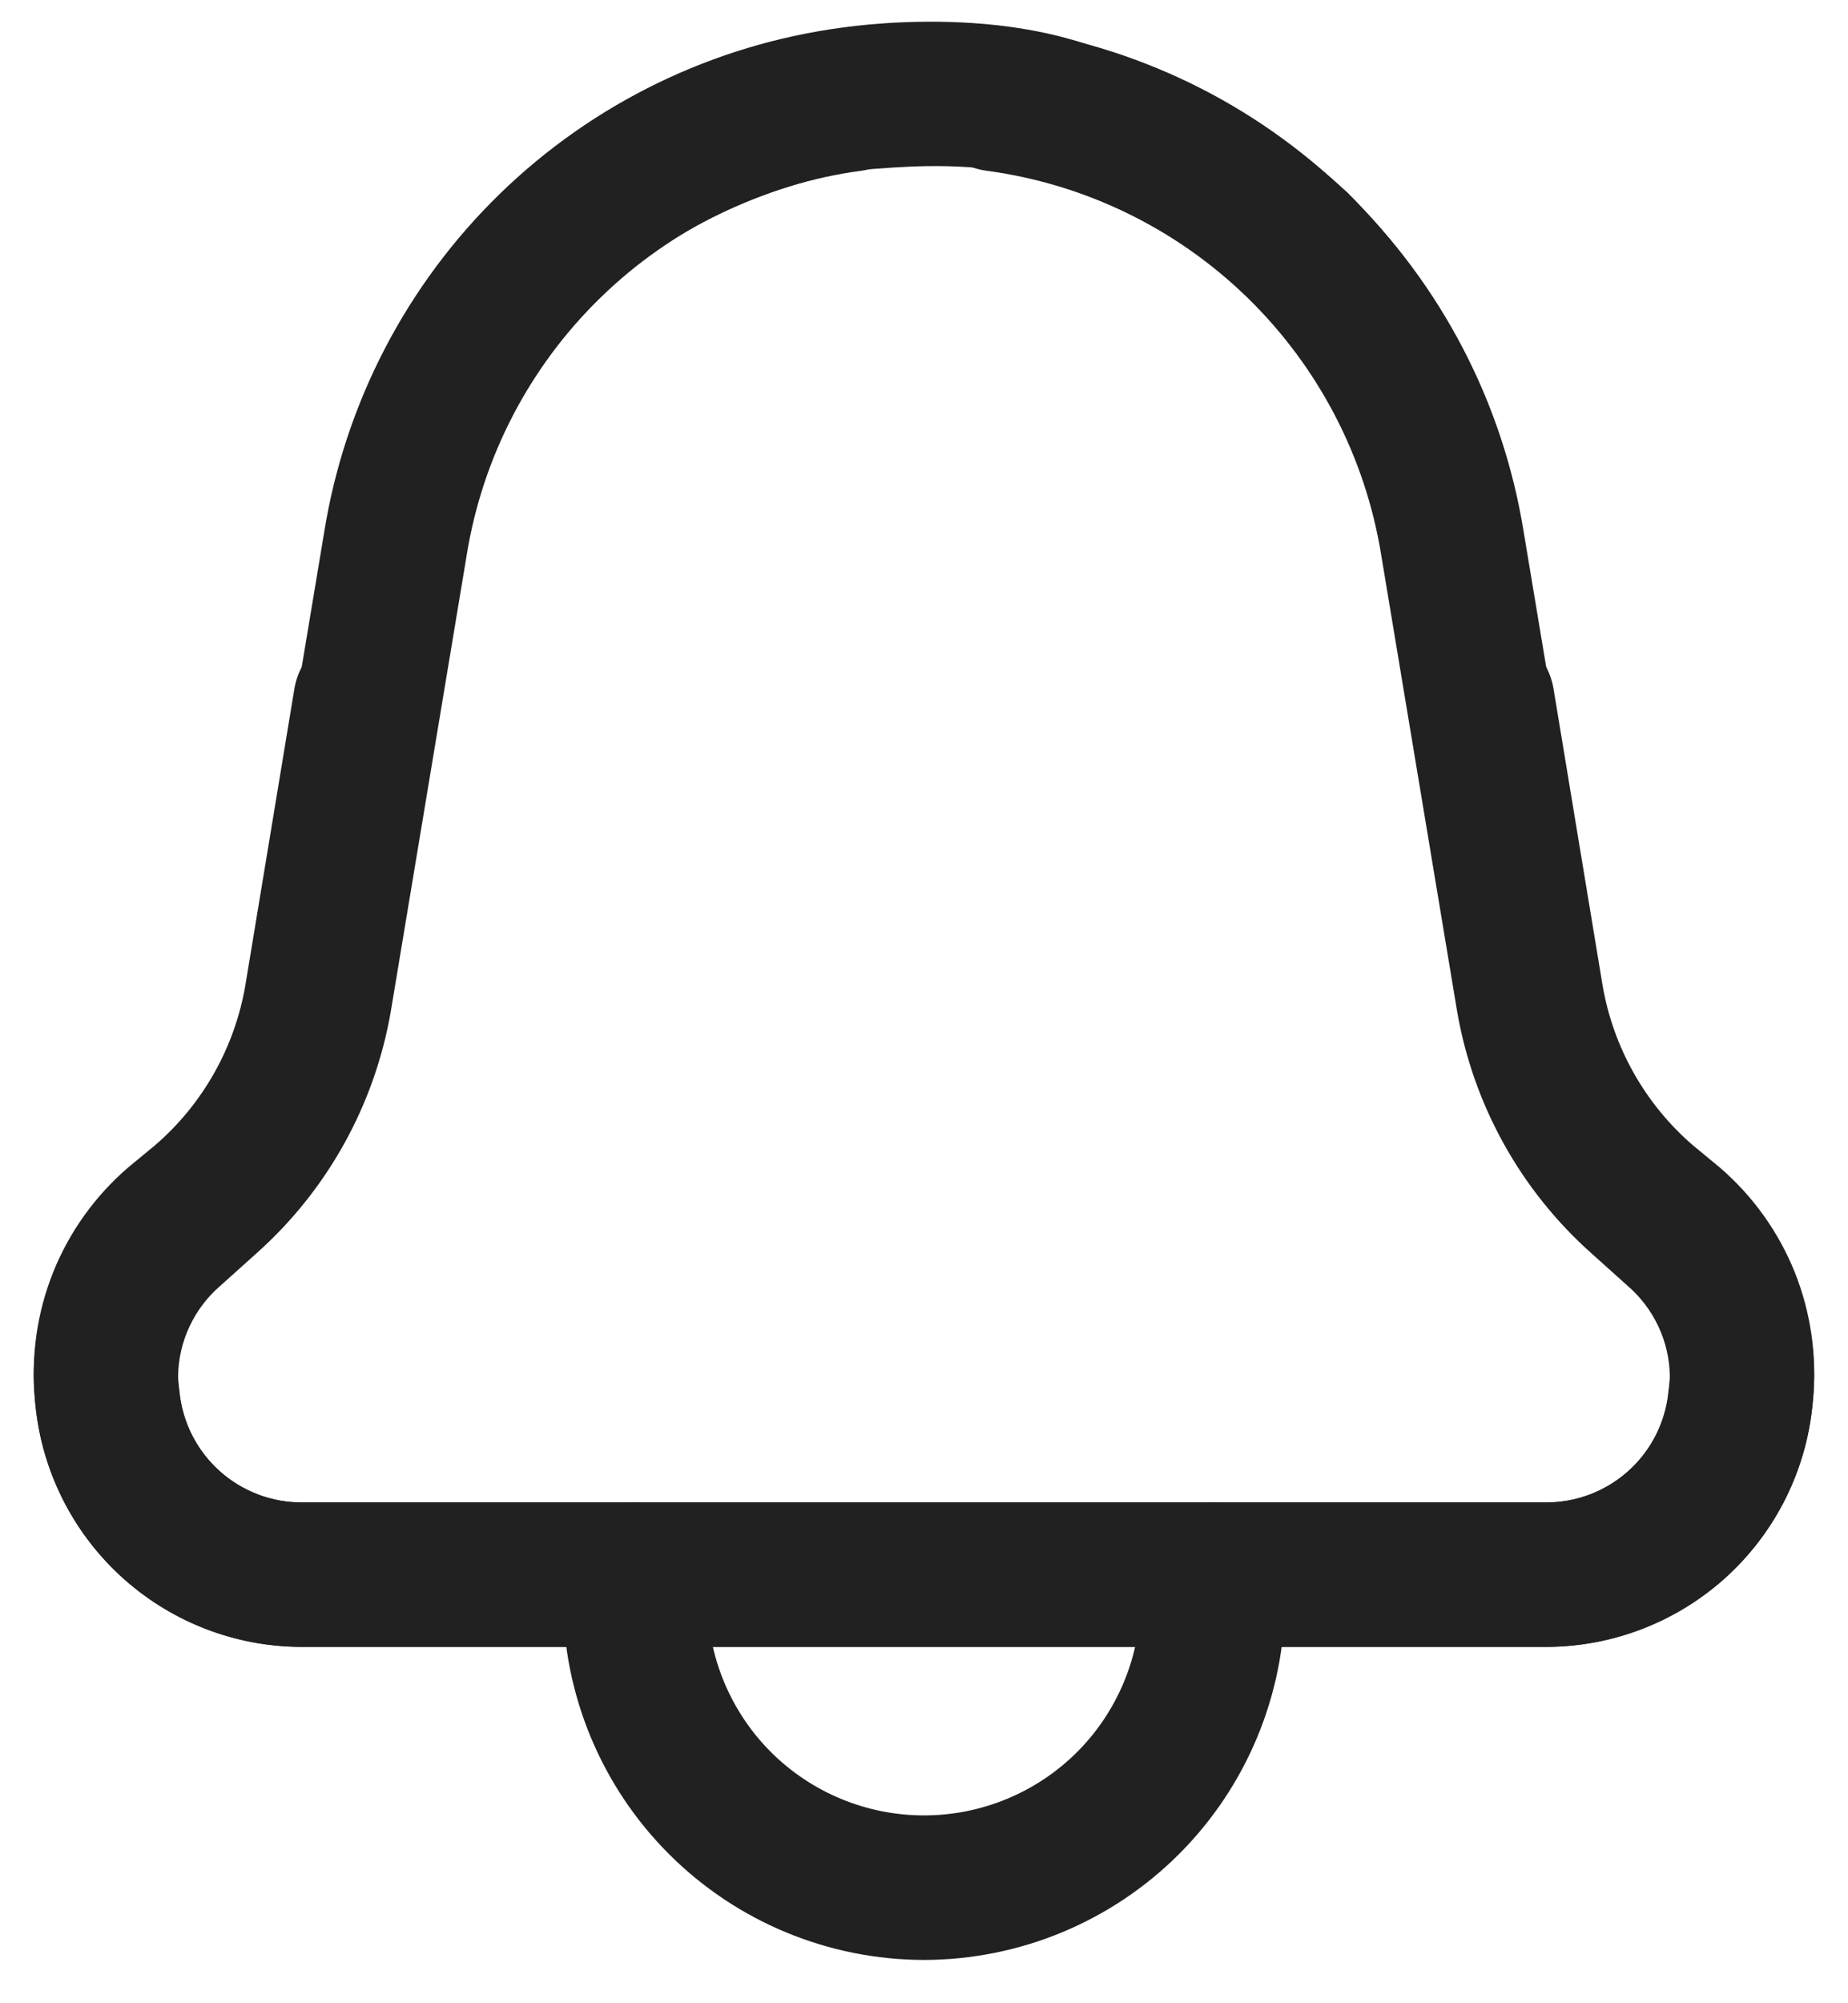
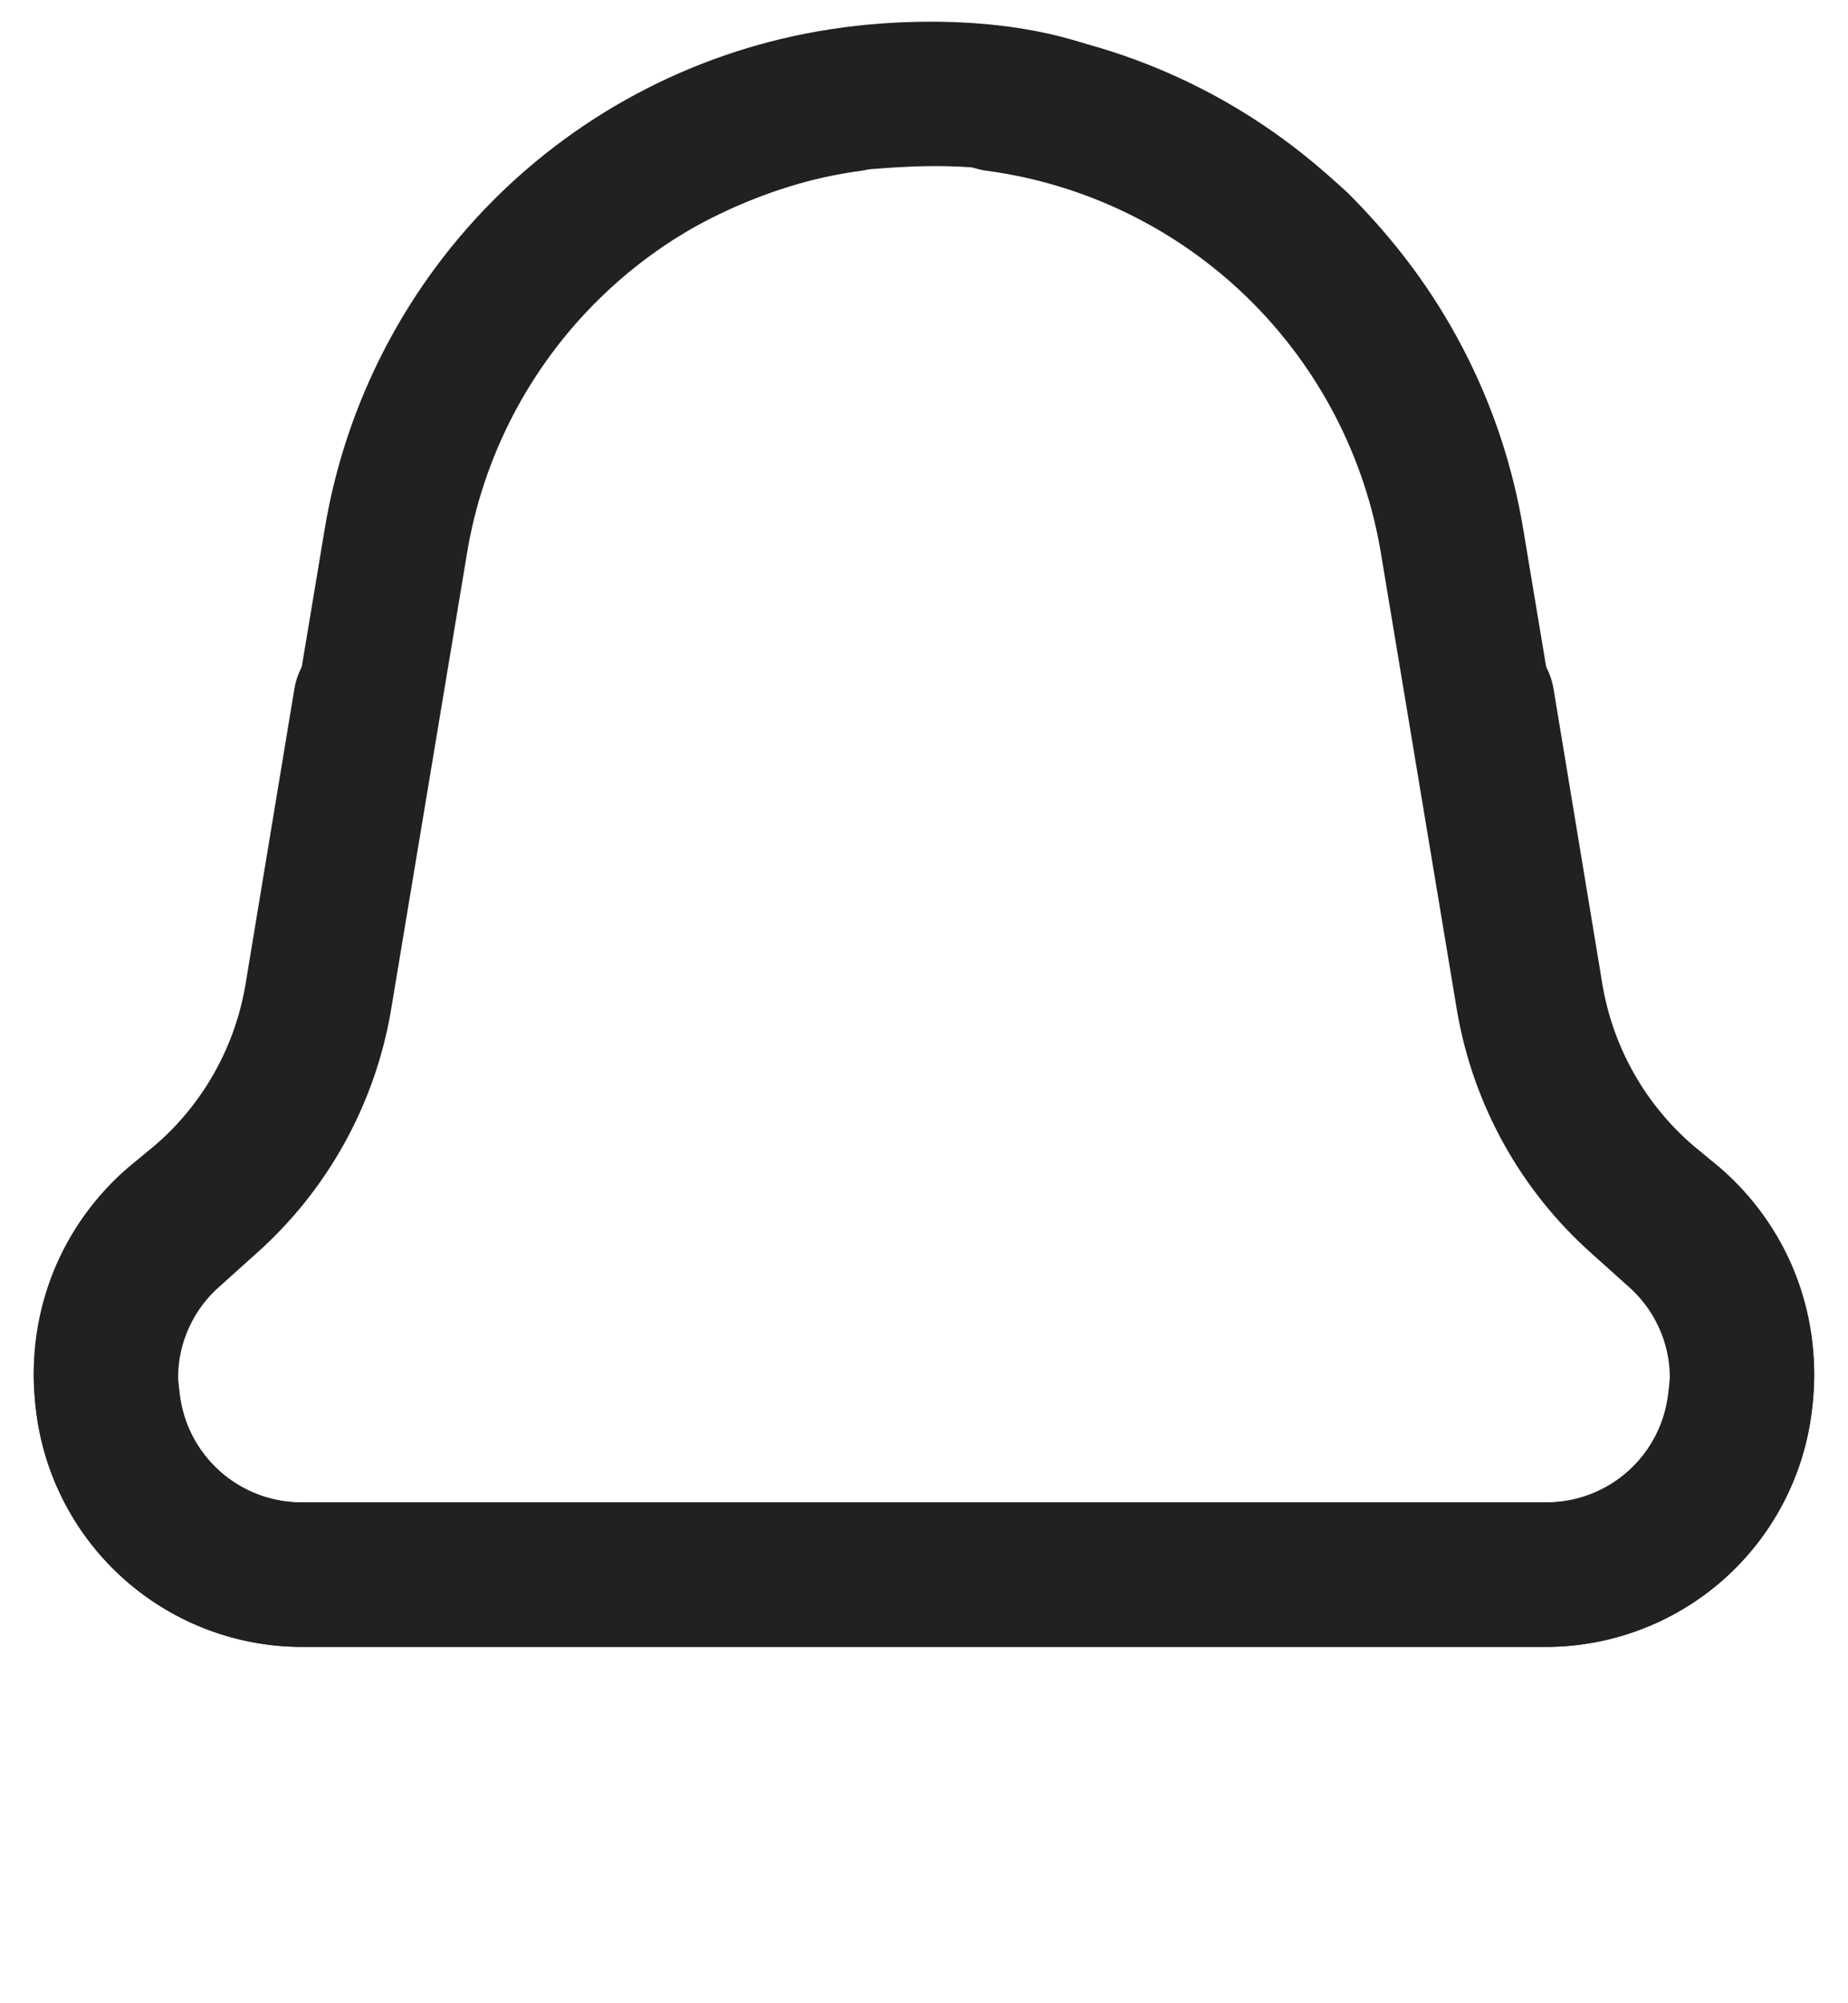
<svg xmlns="http://www.w3.org/2000/svg" width="24" height="26" viewBox="0 0 24 26" fill="none">
  <path d="M20.075 21.375H3.925C3.073 21.376 2.251 21.064 1.614 20.499C0.977 19.934 0.569 19.155 0.468 18.31C0.45 18.162 0.439 18.012 0.438 17.863C0.44 17.375 0.547 16.892 0.75 16.448C0.954 16.004 1.249 15.608 1.617 15.286L2.087 14.864C2.687 14.329 3.089 13.607 3.226 12.814L4.212 6.896C4.482 5.228 5.282 3.692 6.493 2.514C7.705 1.337 9.263 0.581 10.938 0.358C11.184 0.325 13.5 5.96046e-08 15 1C15.198 1.151 11.958 0.916 11.992 1.163C12.024 1.409 11.958 1.658 11.807 1.856C11.657 2.054 11.433 2.183 11.187 2.216C9.91 2.387 8.722 2.964 7.799 3.863C6.876 4.761 6.266 5.933 6.061 7.205L5.075 13.129C4.865 14.341 4.252 15.445 3.334 16.264L2.864 16.686C2.694 16.832 2.557 17.012 2.462 17.215C2.366 17.418 2.316 17.639 2.313 17.863C2.315 17.942 2.321 18.021 2.332 18.099C2.38 18.487 2.569 18.843 2.862 19.102C3.156 19.36 3.534 19.502 3.925 19.5H20.075C20.473 19.502 20.856 19.356 21.151 19.089C21.446 18.823 21.63 18.455 21.668 18.06C21.669 18.046 21.683 17.946 21.684 17.933C21.703 17.678 21.661 17.423 21.563 17.187C21.464 16.952 21.312 16.743 21.117 16.578L20.778 16.298C19.818 15.475 19.176 14.342 18.963 13.096L18.325 9.24C18.286 8.995 18.345 8.745 18.49 8.545C18.635 8.344 18.854 8.209 19.098 8.168C19.343 8.128 19.593 8.186 19.795 8.33C19.996 8.473 20.133 8.691 20.175 8.935L20.812 12.785C20.95 13.593 21.364 14.328 21.985 14.864L22.334 15.152C22.762 15.52 23.096 15.985 23.307 16.508C23.517 17.032 23.599 17.598 23.545 18.16C23.477 19.034 23.082 19.85 22.439 20.446C21.796 21.042 20.952 21.374 20.075 21.375Z" fill="#212121" />
  <path d="M3.924 21.375H20.074C20.926 21.376 21.748 21.064 22.385 20.5C23.022 19.935 23.43 19.156 23.531 18.31C23.549 18.162 23.56 18.013 23.561 17.863C23.559 17.375 23.452 16.892 23.249 16.448C23.045 16.004 22.75 15.608 22.382 15.286L21.912 14.864C21.312 14.329 20.91 13.607 20.773 12.815L19.787 6.896C19.517 5.229 18.717 3.692 17.506 2.515C16.294 1.337 14.736 0.581 13.061 0.358C12.815 0.325 12.565 0.392 12.368 0.542C12.17 0.693 12.041 0.916 12.008 1.163C11.975 1.409 12.041 1.659 12.192 1.856C12.342 2.054 12.566 2.183 12.812 2.216C14.089 2.387 15.277 2.965 16.2 3.863C17.123 4.762 17.733 5.934 17.938 7.205L18.924 13.129C19.134 14.341 19.747 15.446 20.665 16.264L21.135 16.686C21.305 16.832 21.442 17.012 21.537 17.215C21.633 17.418 21.683 17.639 21.686 17.863C21.684 17.942 21.678 18.021 21.667 18.099C21.619 18.487 21.43 18.844 21.137 19.102C20.843 19.36 20.465 19.502 20.074 19.5H3.924C3.527 19.503 3.143 19.356 2.848 19.089C2.553 18.823 2.369 18.456 2.331 18.06C2.33 18.046 2.316 17.946 2.315 17.933C2.296 17.678 2.338 17.423 2.436 17.188C2.535 16.952 2.687 16.743 2.882 16.578L3.221 16.298C4.181 15.475 4.823 14.343 5.036 13.097L5.675 9.24C5.713 8.996 5.654 8.746 5.509 8.545C5.364 8.344 5.145 8.209 4.901 8.168C4.657 8.128 4.406 8.186 4.204 8.33C4.003 8.473 3.866 8.691 3.824 8.935L3.187 12.785C3.049 13.593 2.635 14.329 2.014 14.864L1.665 15.152C1.237 15.52 0.903 15.985 0.692 16.508C0.482 17.032 0.4 17.598 0.454 18.16C0.522 19.034 0.917 19.851 1.56 20.447C2.203 21.042 3.047 21.374 3.924 21.375Z" fill="#212121" />
-   <path d="M12 25.438C10.757 25.436 9.566 24.942 8.687 24.063C7.808 23.184 7.314 21.993 7.312 20.75V20.438C7.312 20.189 7.411 19.95 7.587 19.775C7.763 19.599 8.001 19.5 8.25 19.5C8.499 19.5 8.737 19.599 8.913 19.775C9.089 19.95 9.188 20.189 9.188 20.438V20.75C9.188 21.496 9.484 22.211 10.011 22.739C10.539 23.266 11.254 23.562 12 23.562C12.746 23.562 13.461 23.266 13.989 22.739C14.516 22.211 14.812 21.496 14.812 20.75V20.438C14.812 20.189 14.911 19.95 15.087 19.775C15.263 19.599 15.501 19.5 15.75 19.5C15.999 19.5 16.237 19.599 16.413 19.775C16.589 19.95 16.688 20.189 16.688 20.438V20.75C16.686 21.993 16.192 23.184 15.313 24.063C14.434 24.942 13.243 25.436 12 25.438Z" fill="#212121" />
  <path d="M13.2 0.4H13.1C12.3 0.3 11.2 0.4 11 0.4C9.3 0.6 7.8 1.4 6.6 2.6C5.4 3.6 4.6 5 4.3 6.5H6.2C6.5 5.5 7 4.6 7.8 3.8C8.7 3 9.9 2.4 11.2 2.2C11.4 2.2 12.1 2.1 12.9 2.2C14.2 2.4 15.3 2.9 16.2 3.8C17 4.5 17.5 5.5 17.8 6.5H19.7C19.4 5 18.6 3.6 17.5 2.5C16.3 1.4 14.8 0.6 13.2 0.4Z" fill="#212121" />
</svg>